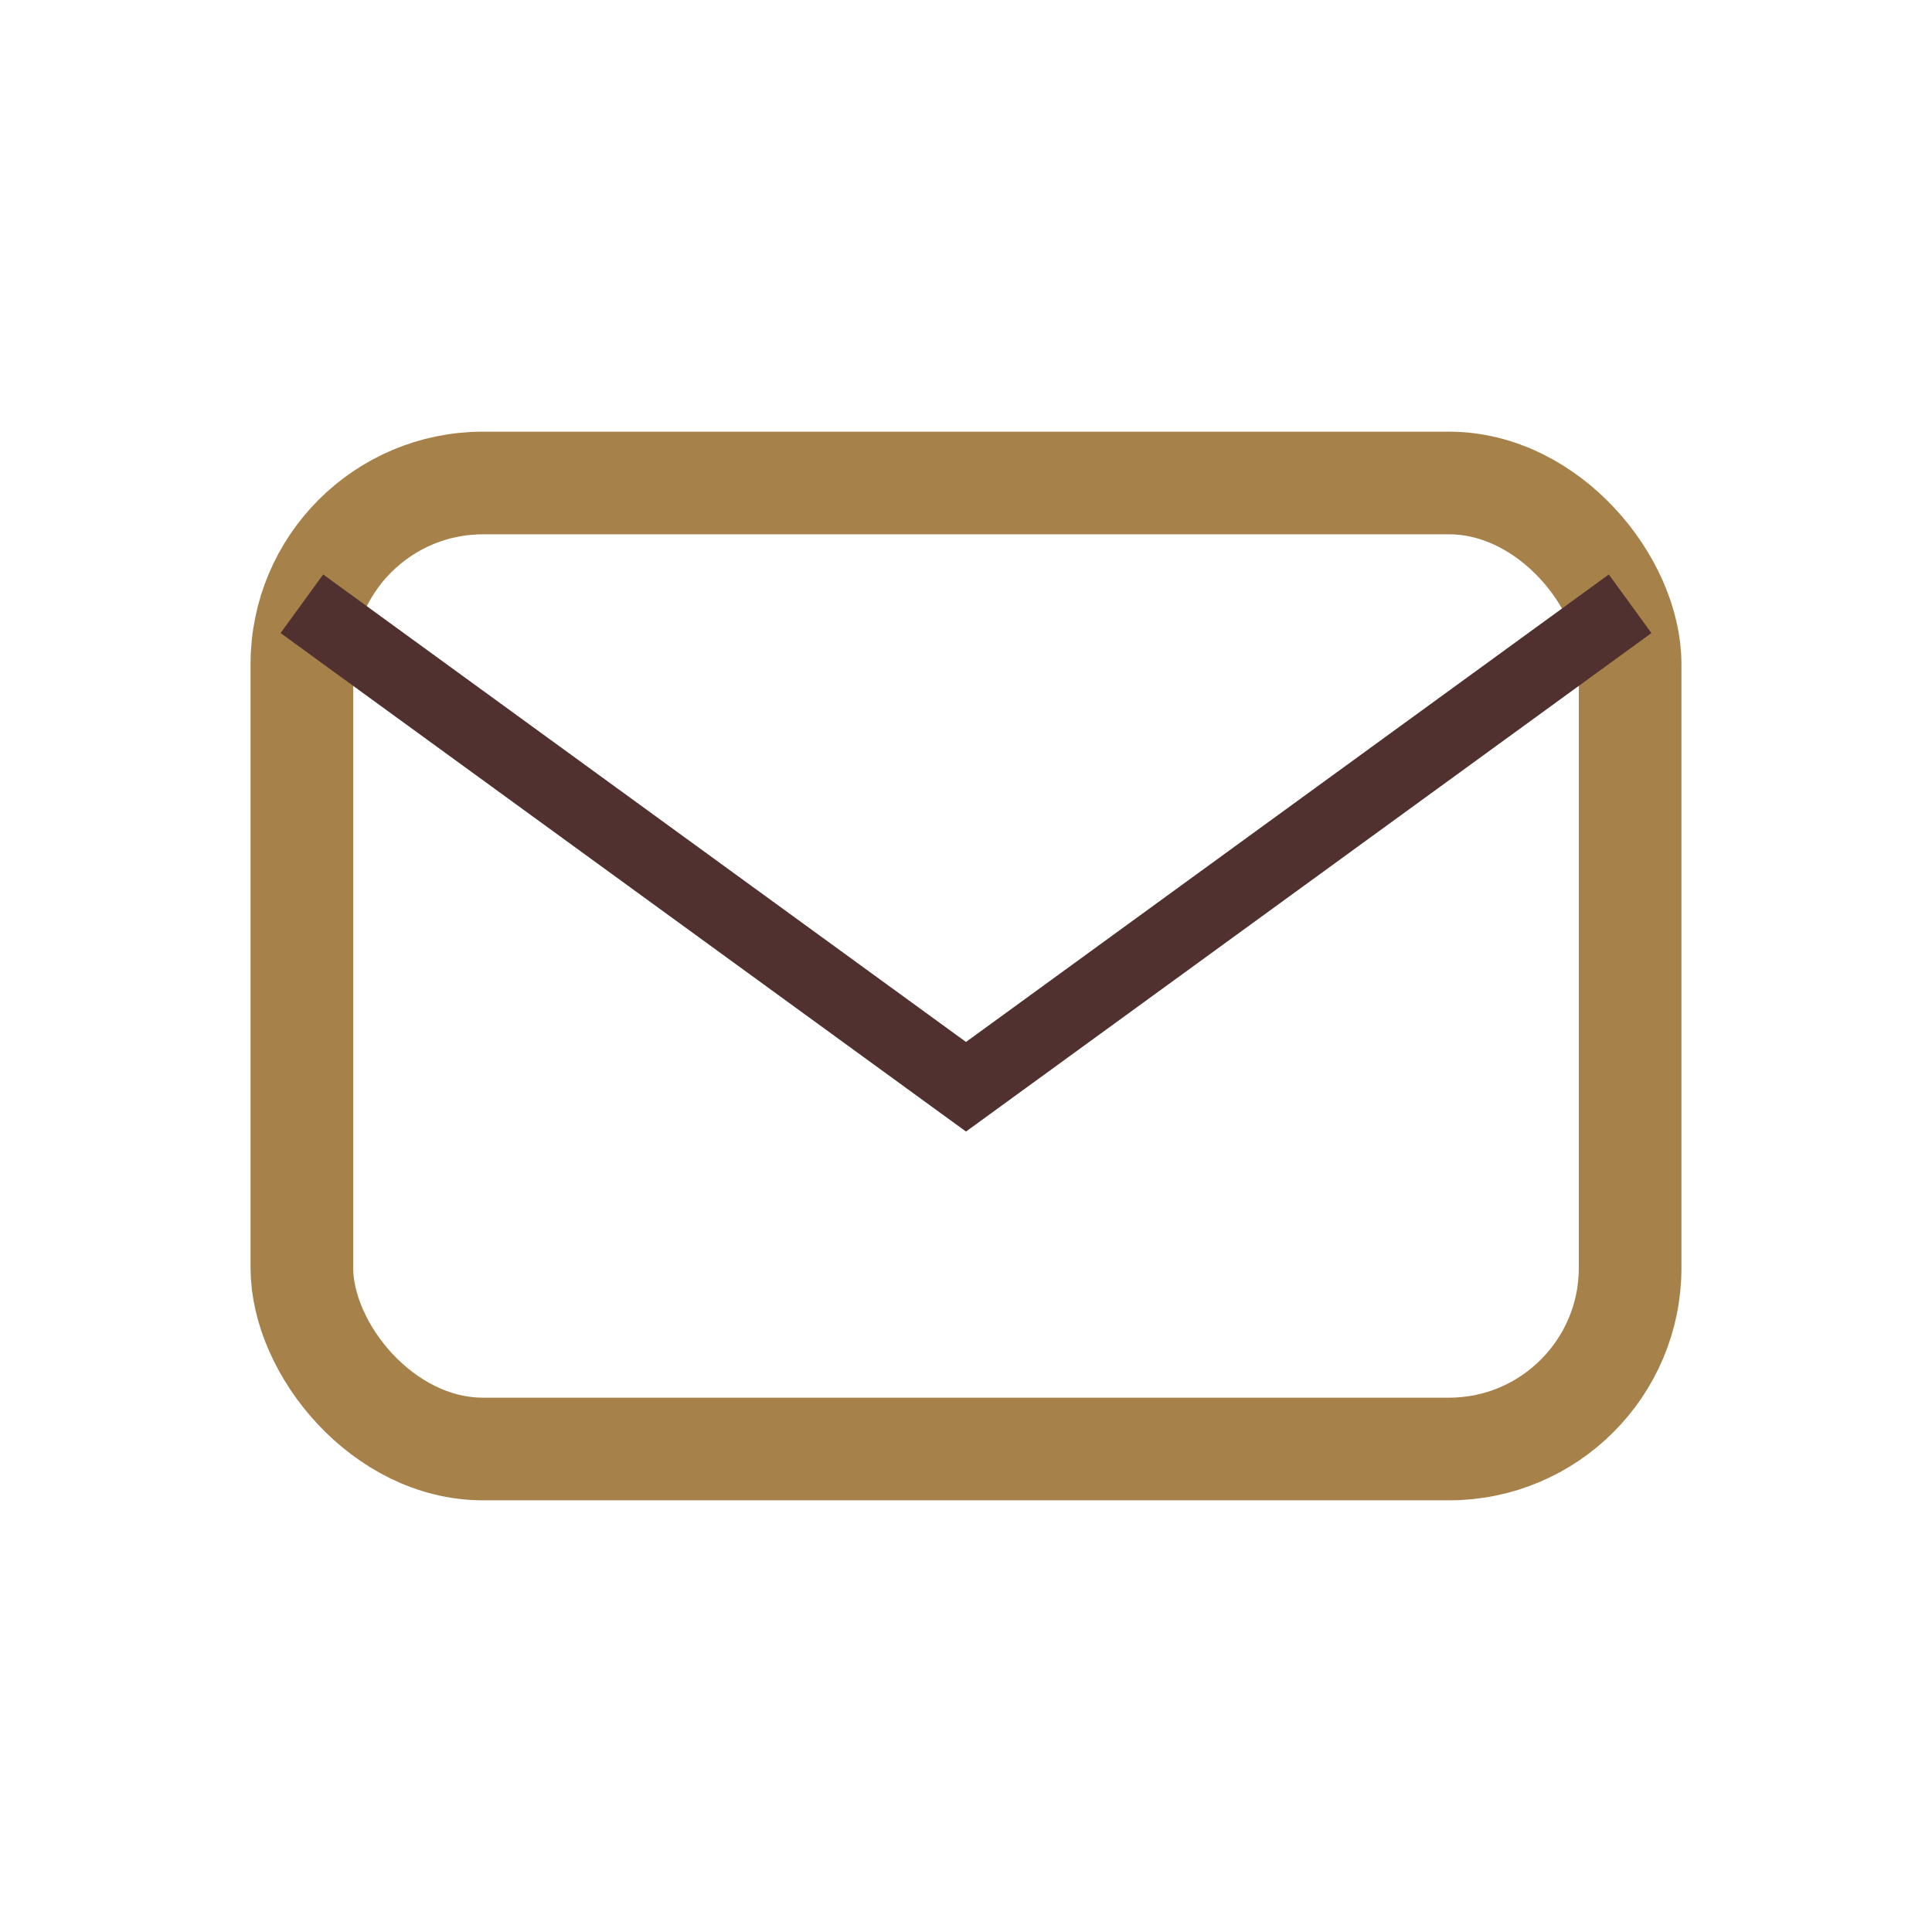
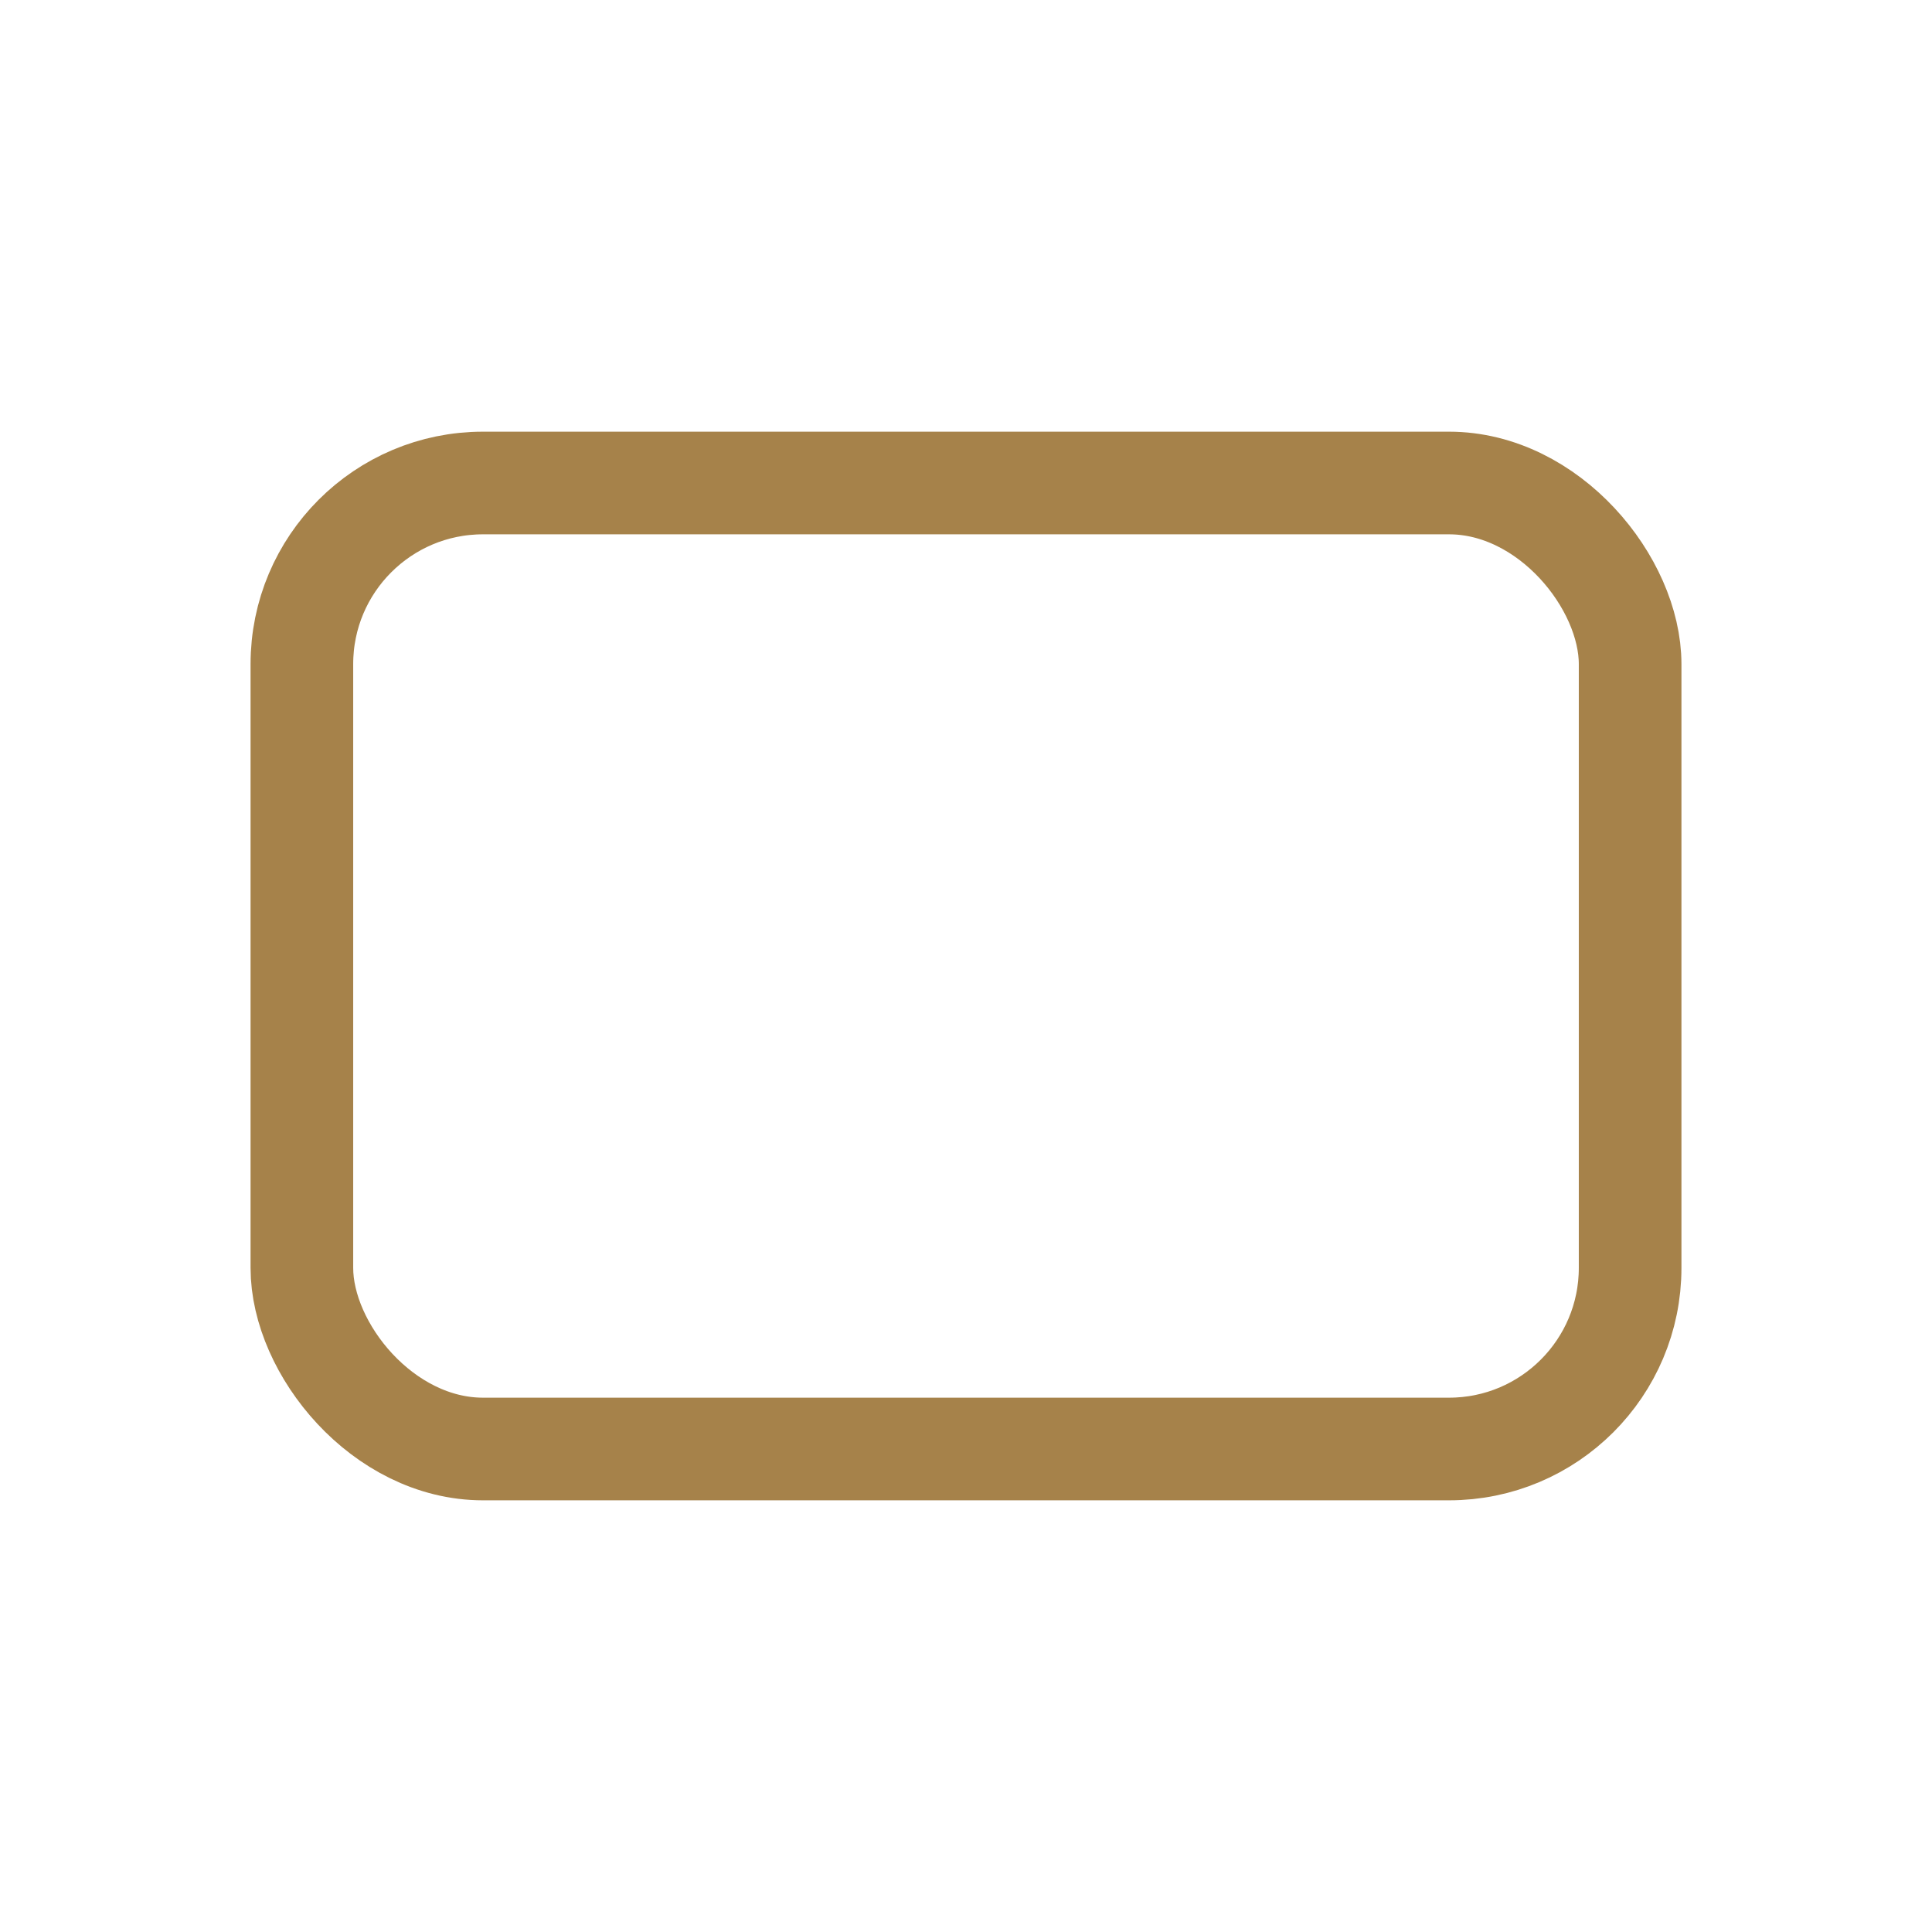
<svg xmlns="http://www.w3.org/2000/svg" width="32" height="32" viewBox="0 0 32 32">
  <rect x="5" y="8" width="22" height="16" rx="3" fill="none" stroke="#a6824a" stroke-width="1.7" />
-   <path d="M5 10l11 8 11-8" fill="none" stroke="#50312f" stroke-width="1.2" />
</svg>